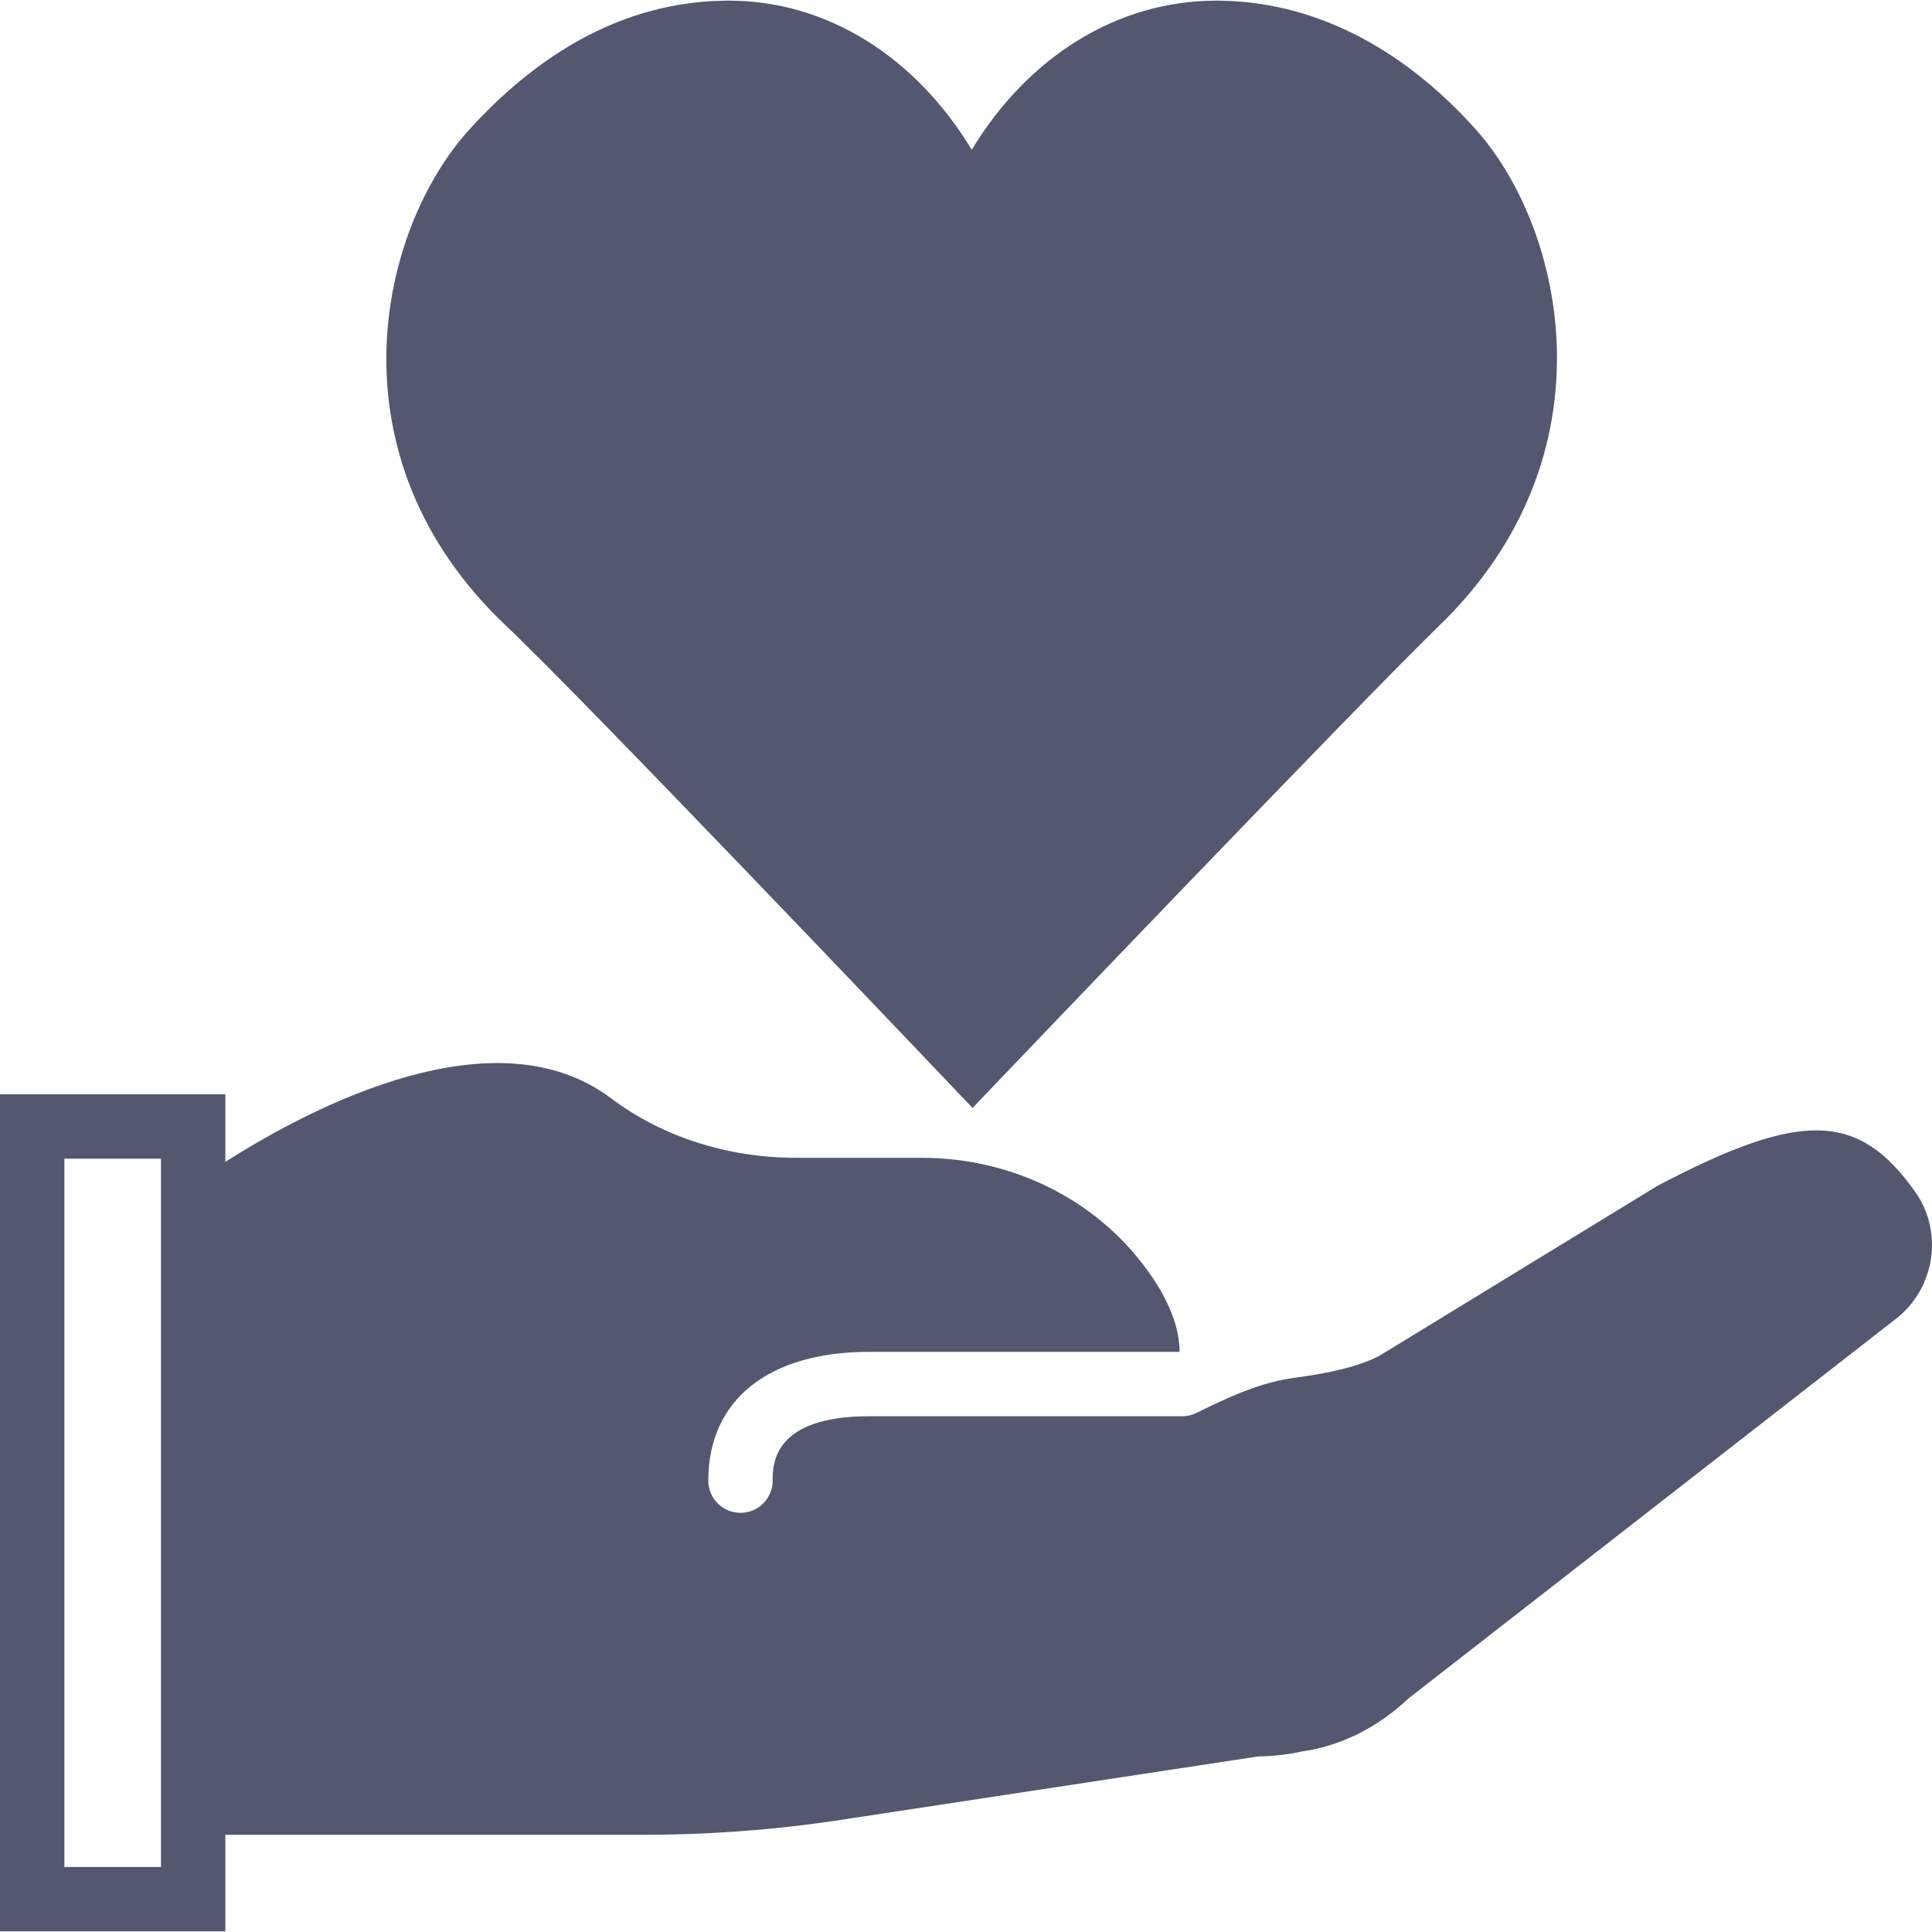
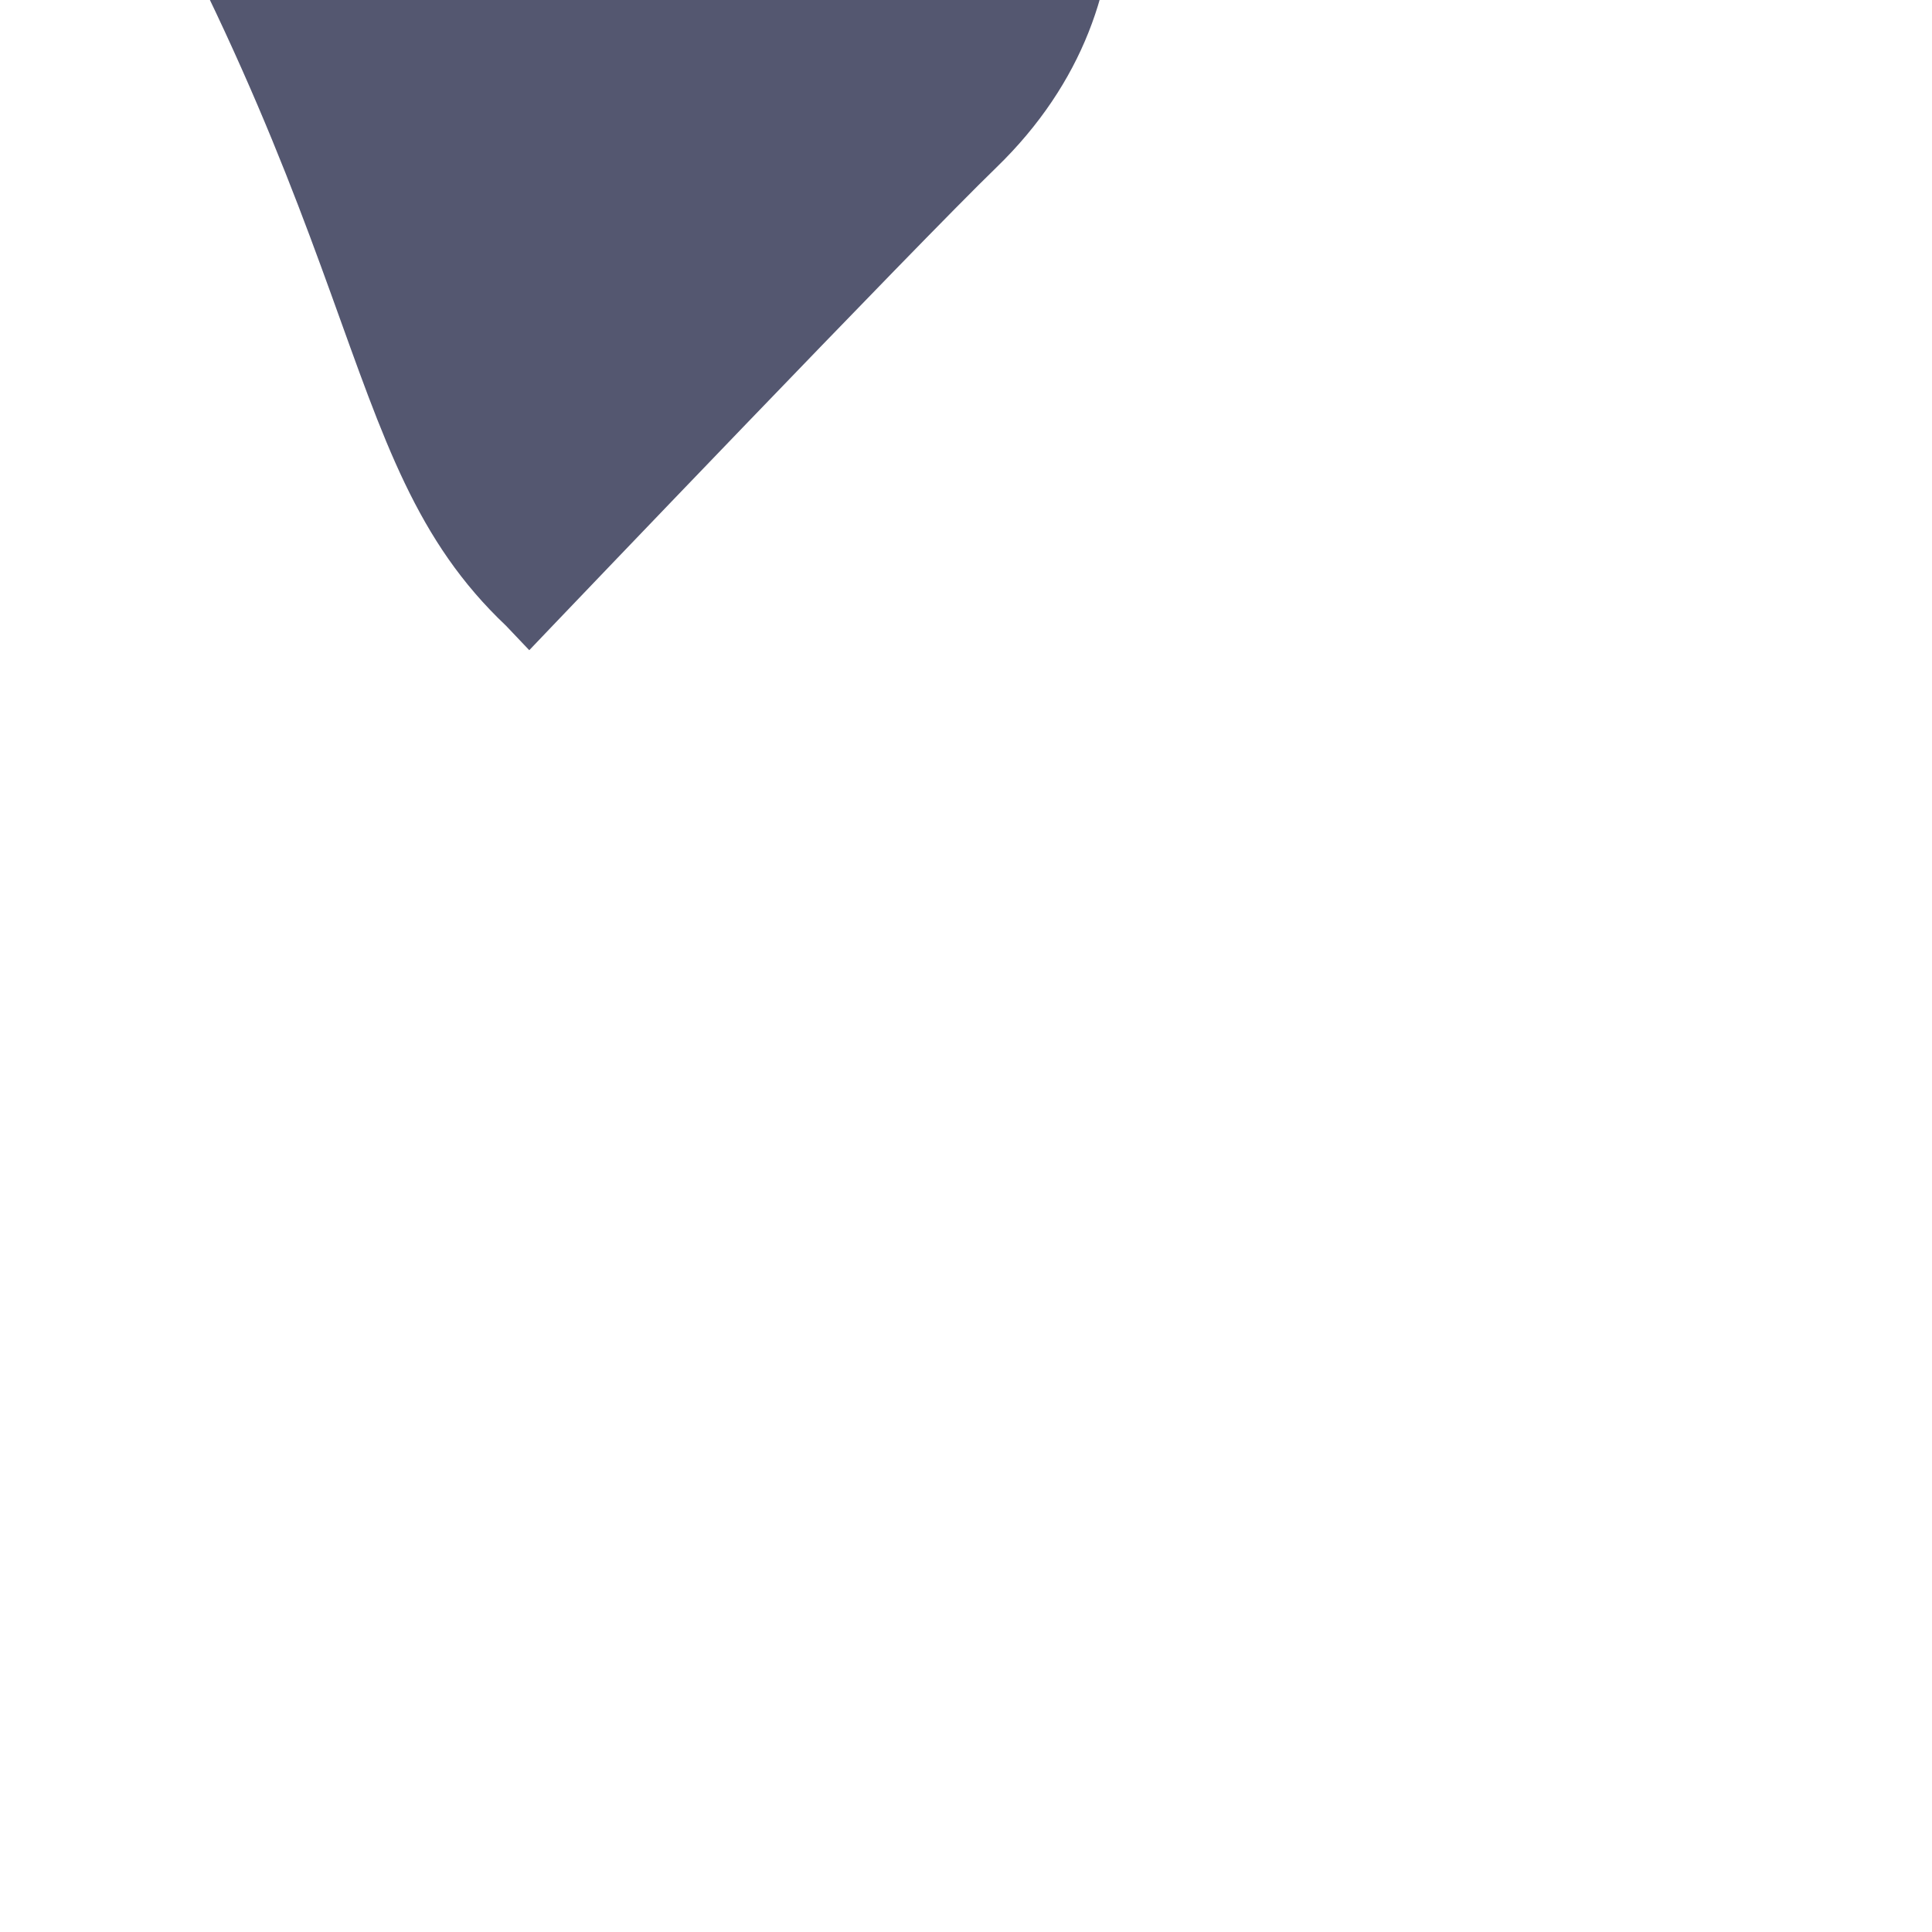
<svg xmlns="http://www.w3.org/2000/svg" fill="#545770" height="64px" width="64px" version="1.1" id="Layer_1" viewBox="0 0 512.091 512.091" xml:space="preserve">
  <g id="SVGRepo_bgCarrier" stroke-width="0" />
  <g id="SVGRepo_tracerCarrier" stroke-linecap="round" stroke-linejoin="round" />
  <g id="SVGRepo_iconCarrier">
    <g>
      <g>
        <g>
-           <path d="M134.115,165.847c21.086,19.942,116.531,120.32,117.495,121.335l6.17,6.494l6.178-6.477 c0.973-1.016,96.691-101.197,117.589-121.429c46.601-45.116,33.22-105.208,9.498-131.601 c-19.994-22.238-43.742-33.997-68.676-33.997c-26.138,0-49.826,14.78-64.811,39.526c-14.933-24.747-38.46-39.526-64.341-39.526 c-24.943,0-48.026,11.418-68.617,33.937C100.323,60.657,86.567,120.885,134.115,165.847z" />
-           <path d="M507.614,315.874c-15.027-21.18-30.165-21.632-68.326-1.545l-73.591,44.988c-5.248,2.799-13.175,4.642-22.4,5.845 c-9.31,1.22-17.792,5.231-26.223,9.361c-1.135,0.555-2.406,0.862-3.746,0.862H230.4c-25.6,0-25.6,12.843-25.6,17.067 c0,4.71-3.814,8.533-8.533,8.533s-8.533-3.823-8.533-8.533c0-21.376,15.949-34.133,42.667-34.133h82.253 c-0.009-5.931-2.347-12.476-7.108-19.584c-13.38-19.951-36.301-31.855-61.338-31.855h-33.28 c-18.082,0-35.447-5.589-48.905-15.727c-30.618-23.083-78.78,1.86-102.289,16.802v-17.903H0v221.867h59.733v-25.6h110.933 c17.468,0,34.91-1.314,52.173-3.942l110.635-16.819c4.028-0.051,8.107-0.529,11.742-1.348 c10.189-1.434,19.925-6.298,28.177-14.08l129.34-100.727l0.205-0.162C512.973,341.082,515.098,326.421,507.614,315.874z M42.667,319.979v166.34v8.533h-25.6V307.119h25.6V319.979z" />
+           <path d="M134.115,165.847l6.17,6.494l6.178-6.477 c0.973-1.016,96.691-101.197,117.589-121.429c46.601-45.116,33.22-105.208,9.498-131.601 c-19.994-22.238-43.742-33.997-68.676-33.997c-26.138,0-49.826,14.78-64.811,39.526c-14.933-24.747-38.46-39.526-64.341-39.526 c-24.943,0-48.026,11.418-68.617,33.937C100.323,60.657,86.567,120.885,134.115,165.847z" />
        </g>
      </g>
    </g>
  </g>
</svg>